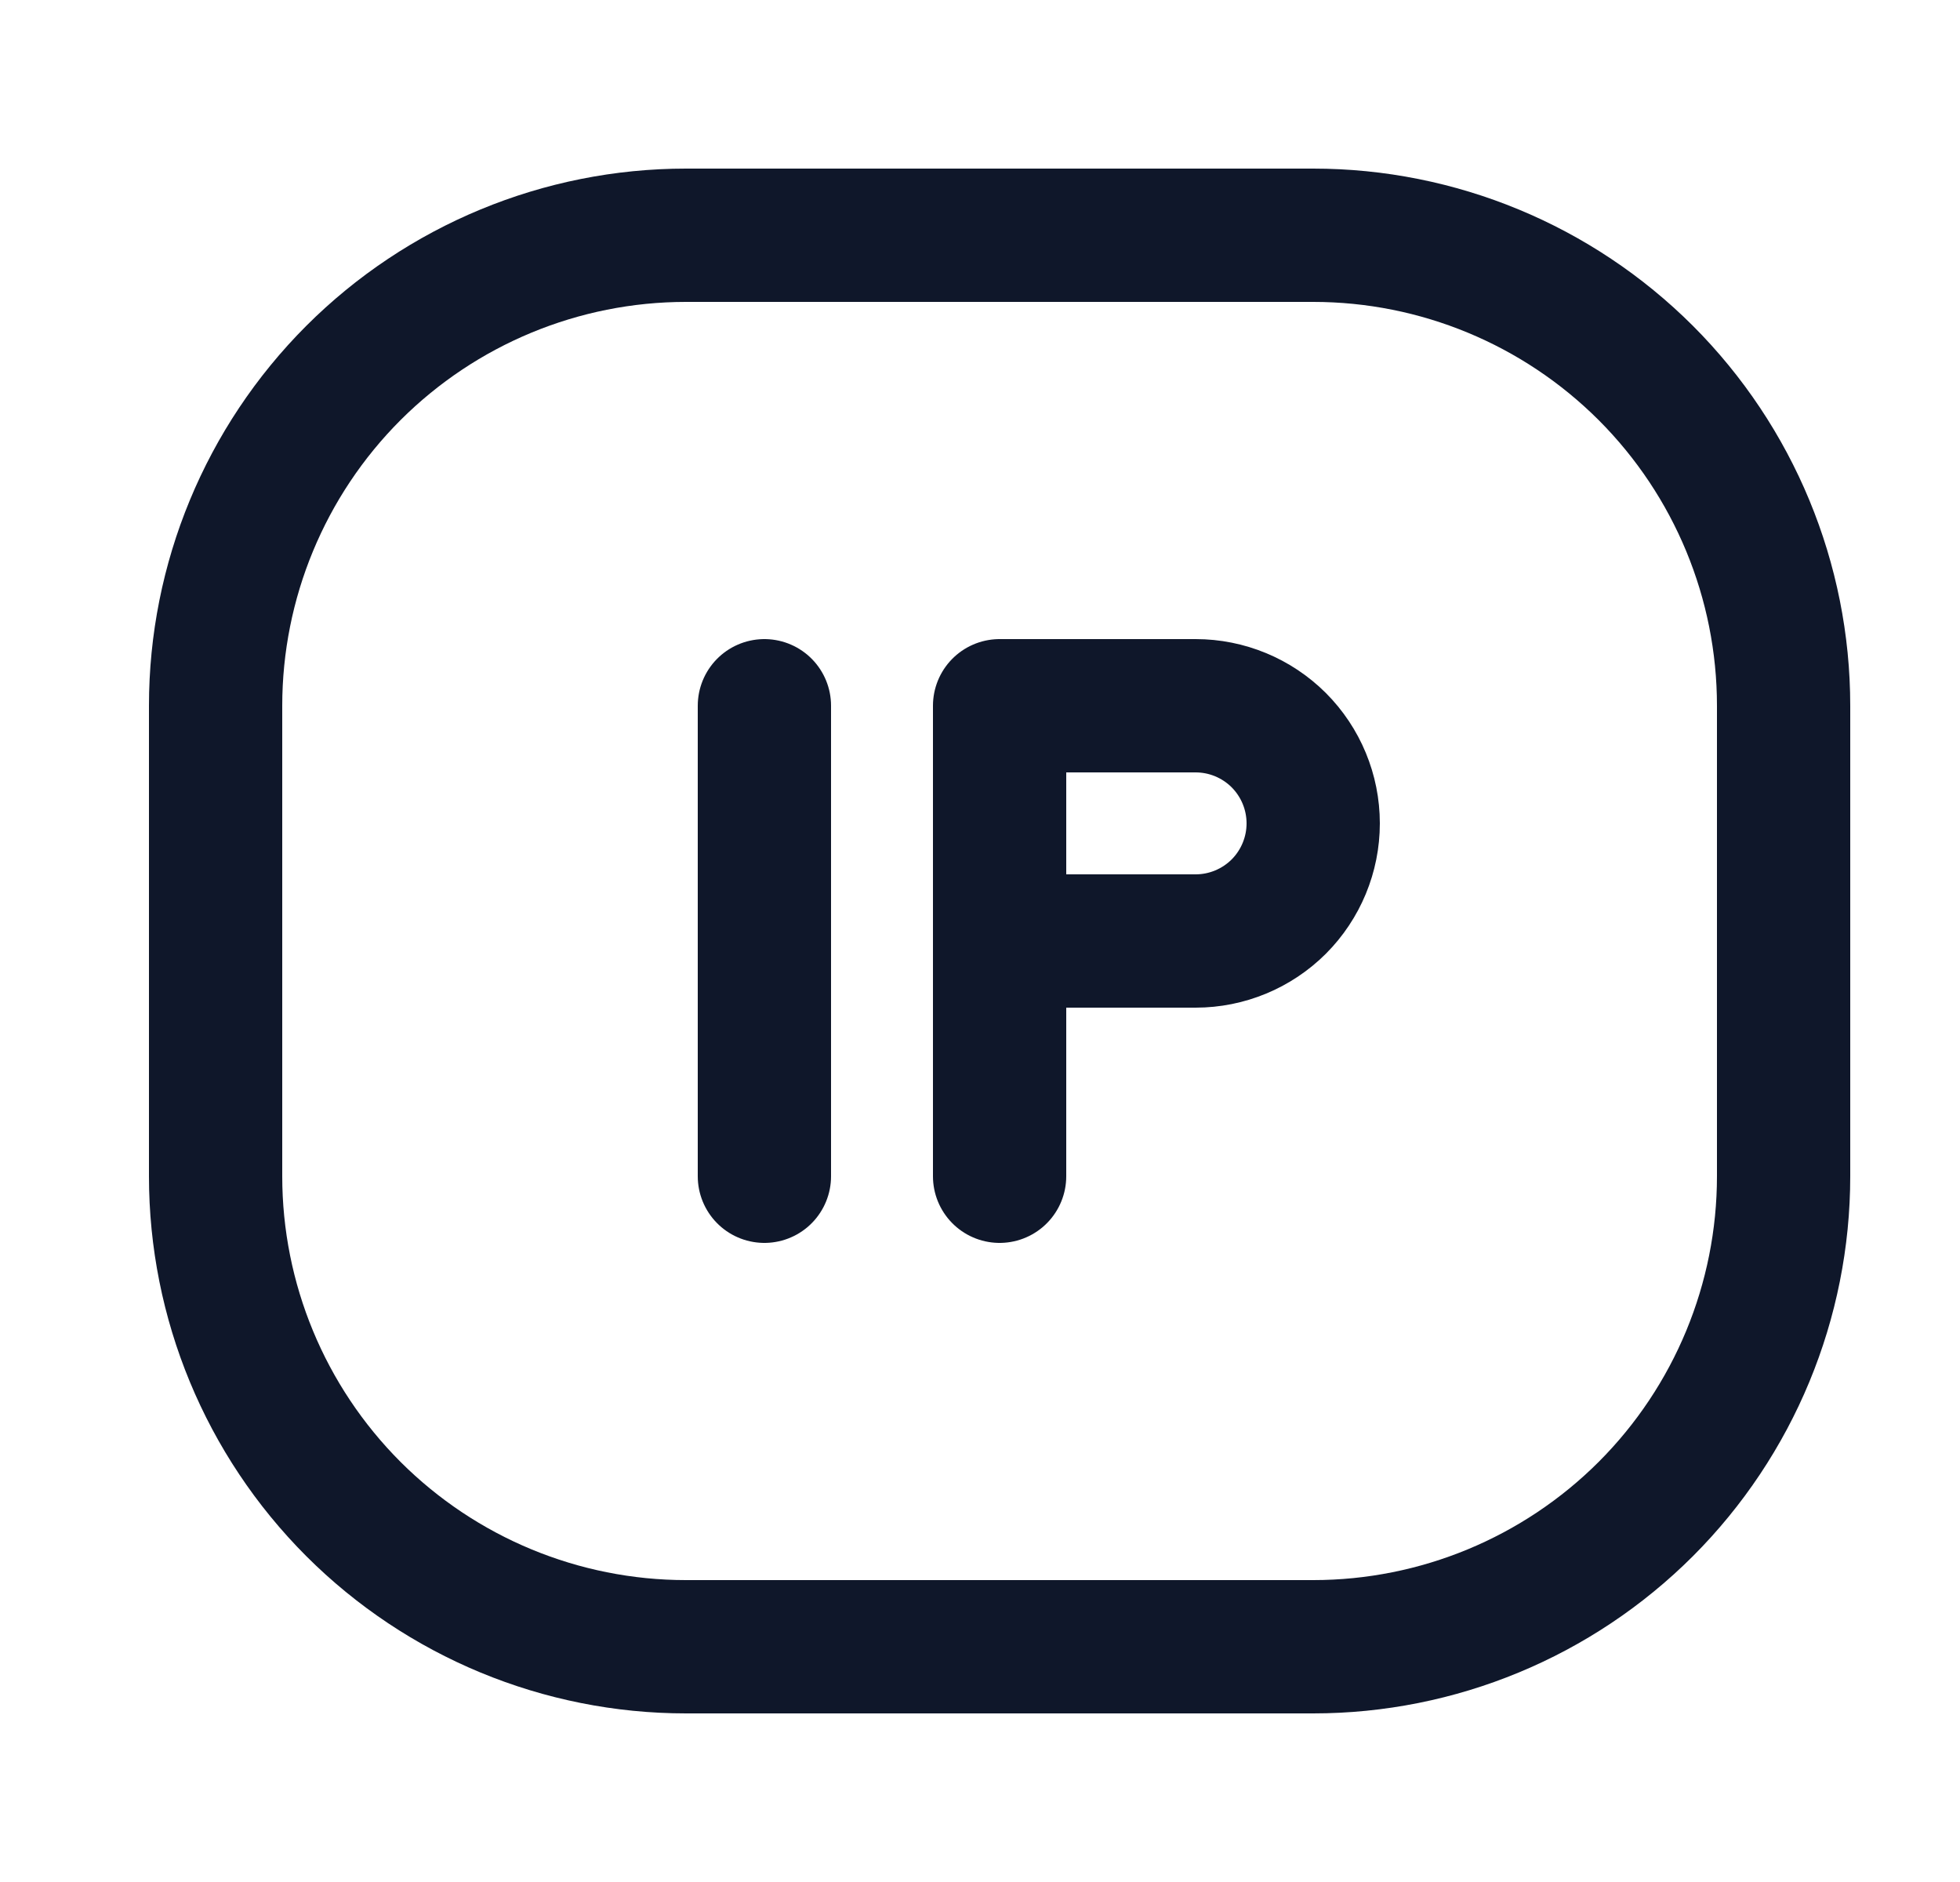
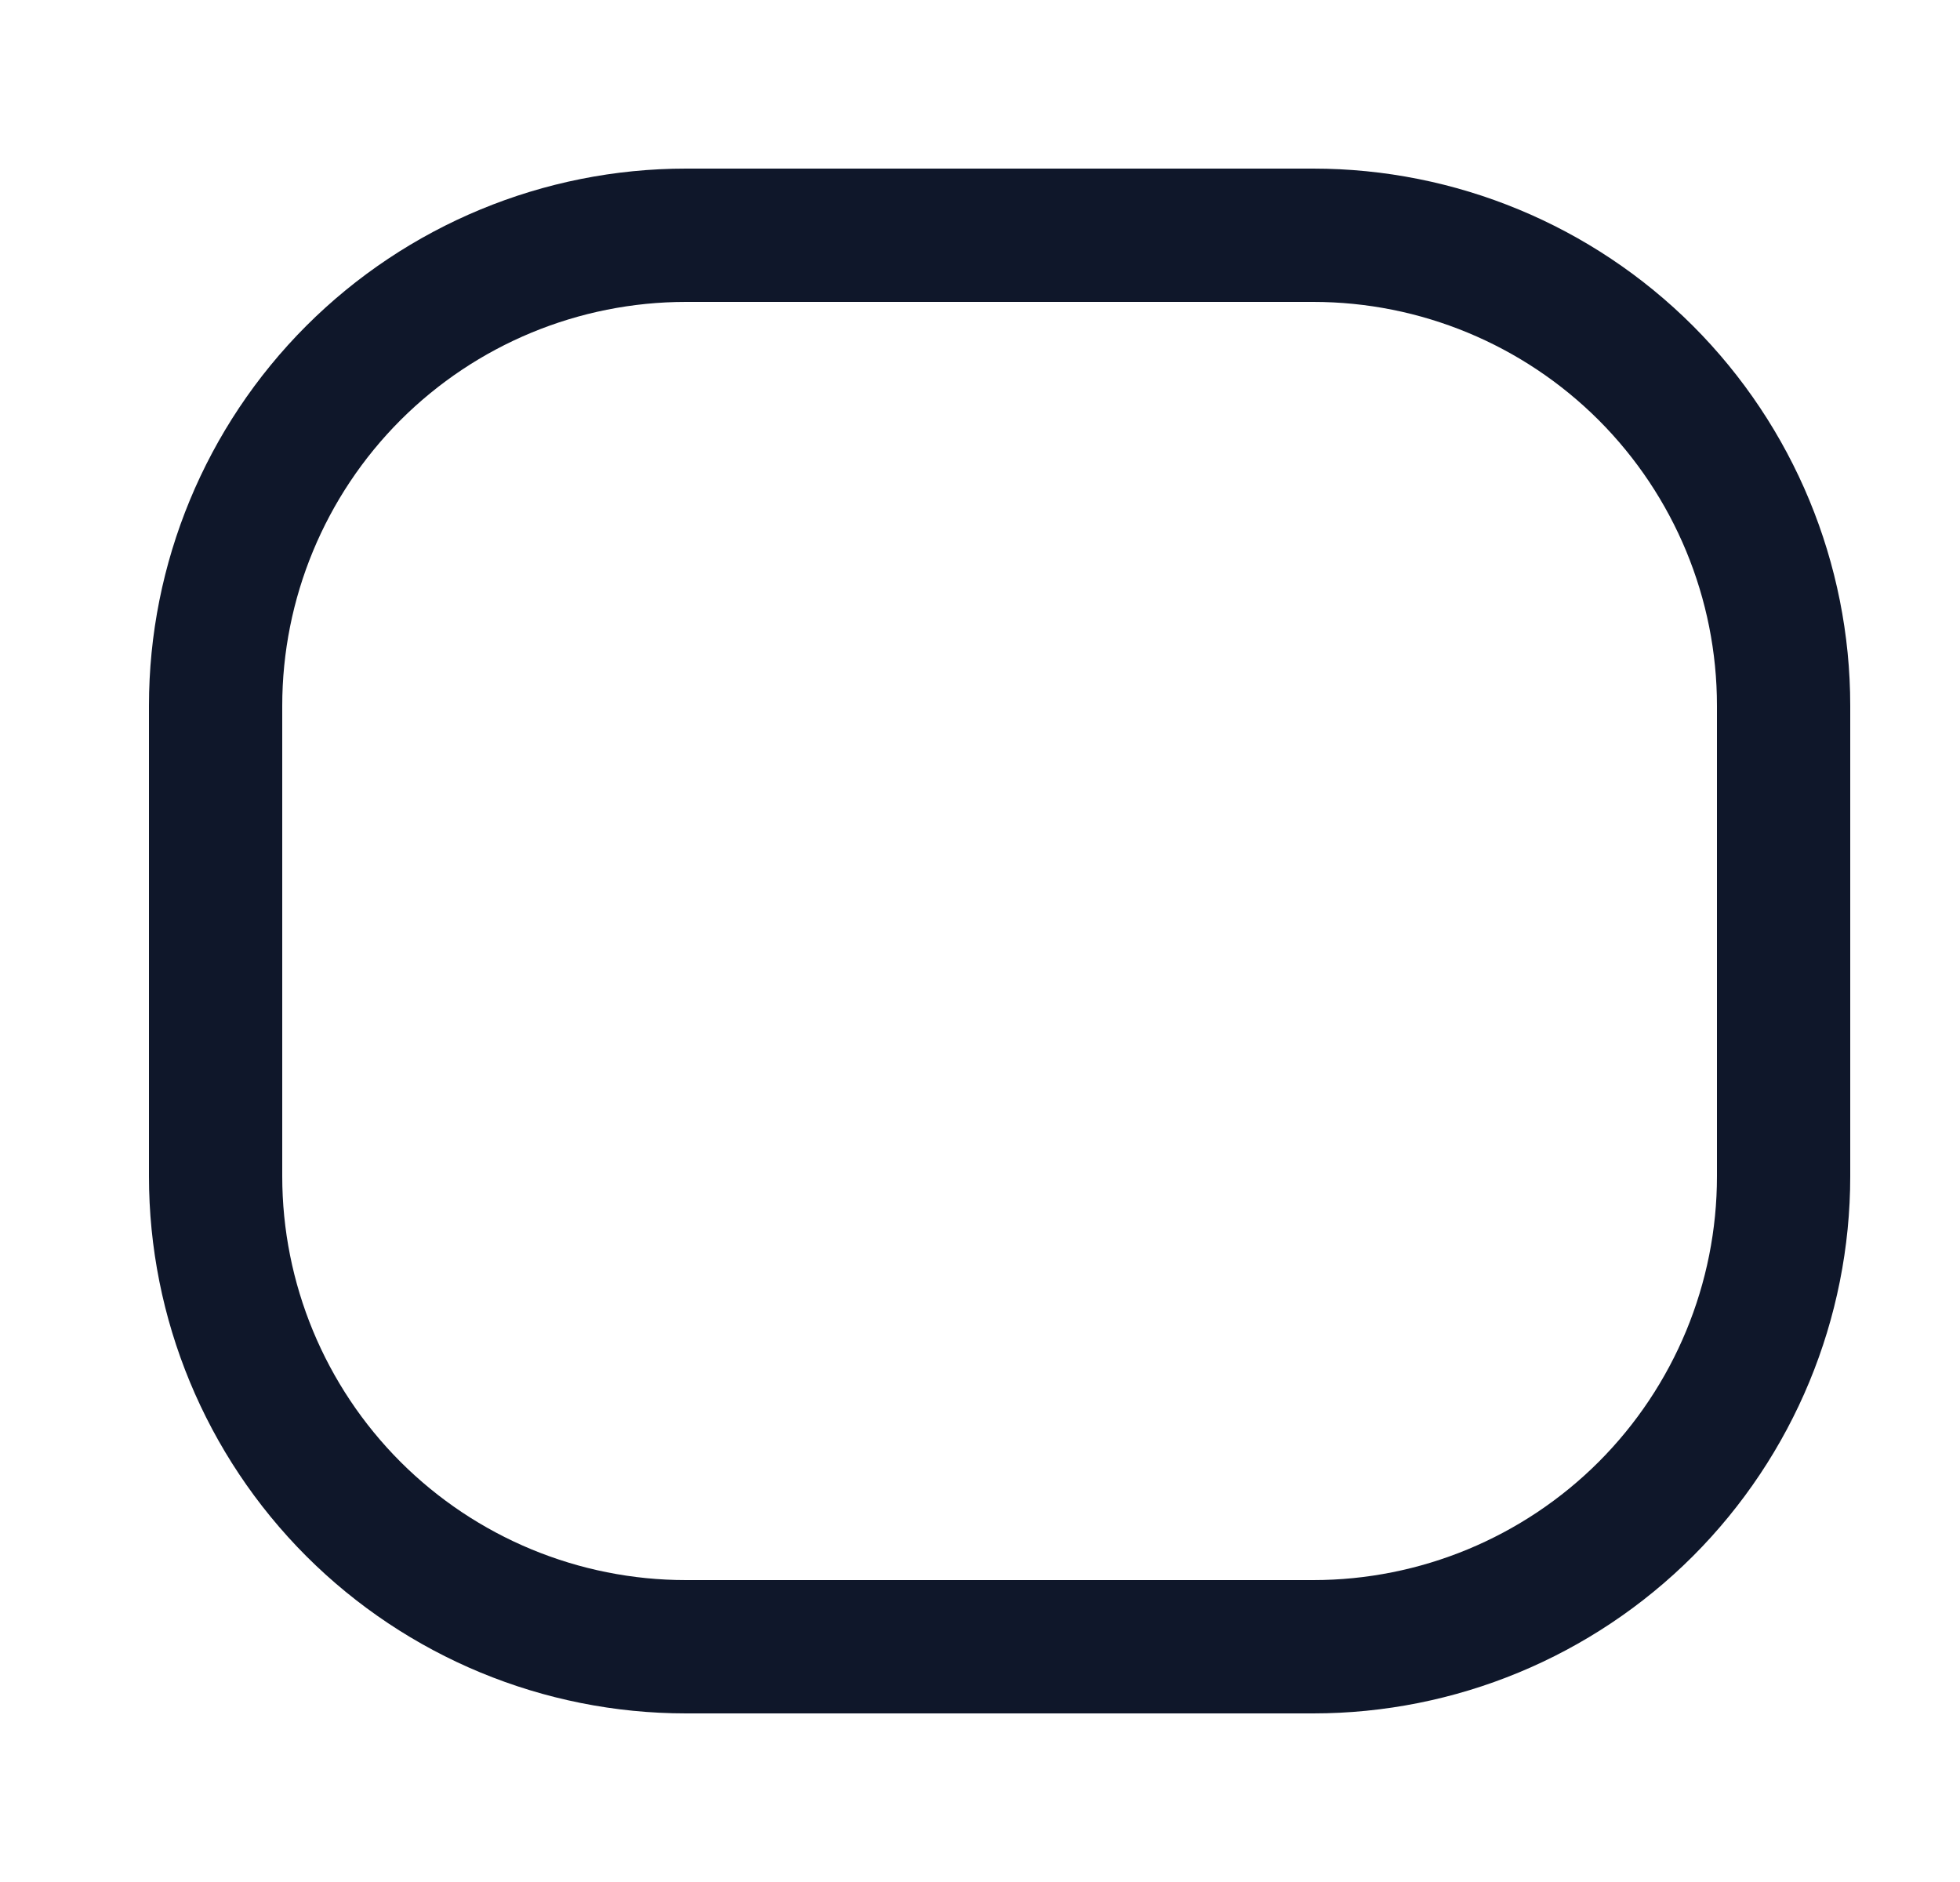
<svg xmlns="http://www.w3.org/2000/svg" width="25" height="24" viewBox="0 0 25 24" fill="none">
  <path d="M2.75 15V9C2.75 7.409 3.382 5.883 4.507 4.757C5.633 3.632 7.159 3 8.75 3H16.75C18.341 3 19.867 3.632 20.993 4.757C22.118 5.883 22.75 7.409 22.75 9V15C22.75 16.591 22.118 18.117 20.993 19.243C19.867 20.368 18.341 21 16.75 21H8.75C7.159 21 5.633 20.368 4.507 19.243C3.382 18.117 2.75 16.591 2.75 15Z" stroke="#0F172A" stroke-width="1.7" />
-   <path d="M12.75 15V9H15.25C15.648 9 16.029 9.158 16.311 9.439C16.592 9.721 16.75 10.102 16.75 10.5C16.75 10.898 16.592 11.279 16.311 11.561C16.029 11.842 15.648 12 15.25 12H12.75M9.75 9V15" stroke="#0F172A" stroke-width="1.7" stroke-linecap="round" stroke-linejoin="round" />
</svg>